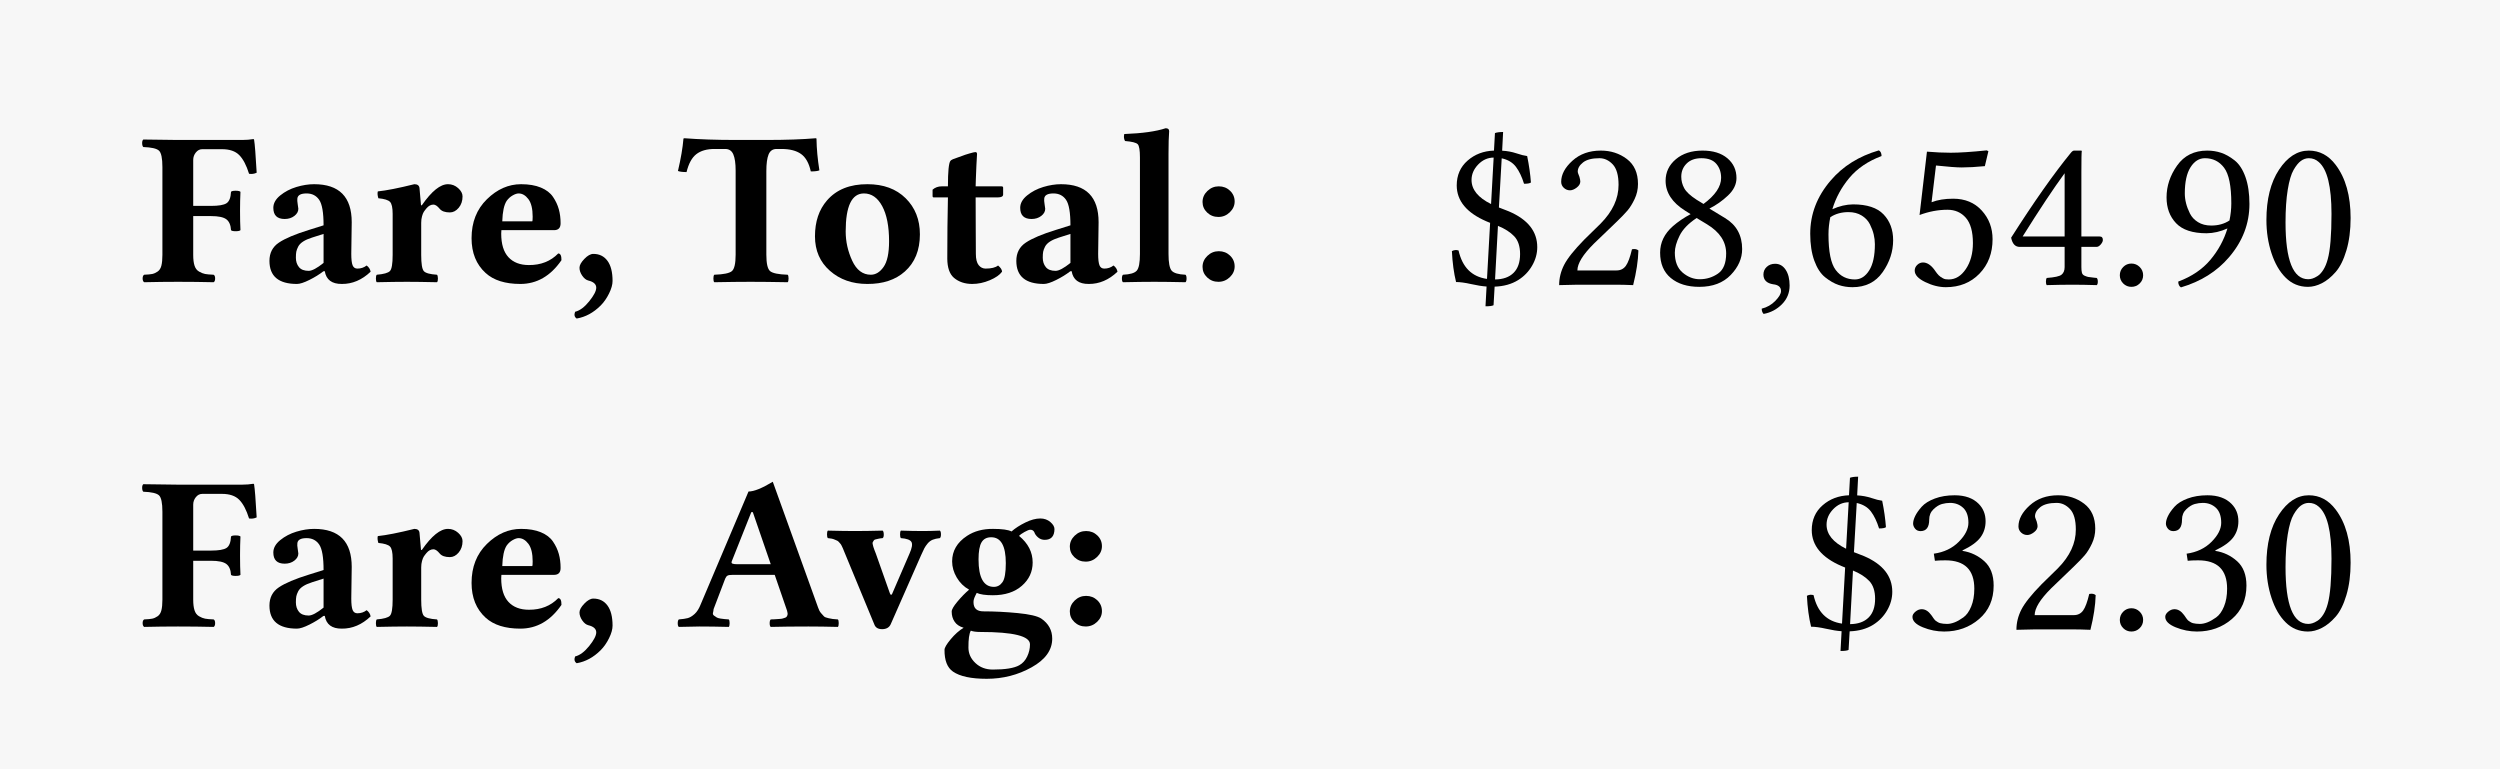
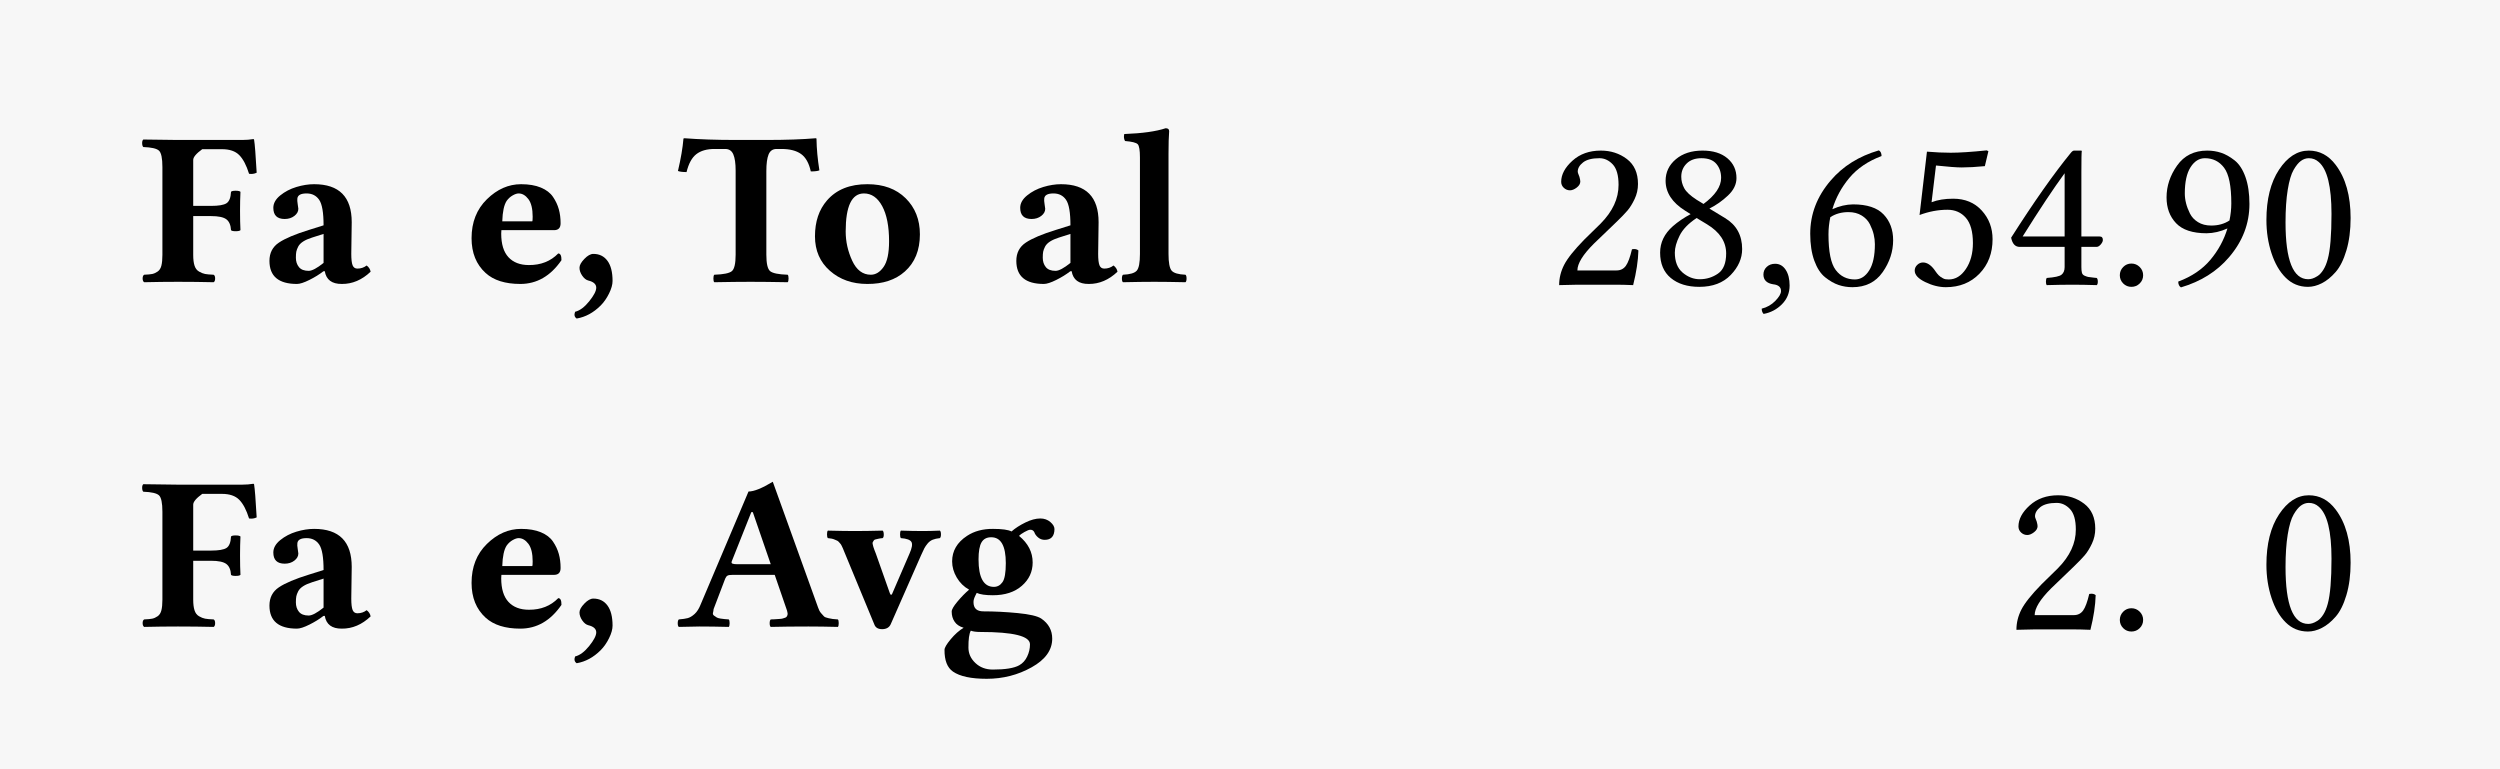
<svg xmlns="http://www.w3.org/2000/svg" xmlns:xlink="http://www.w3.org/1999/xlink" class="typst-doc" viewBox="0 0 125.041 38.48" width="125.041" height="38.48">
  <g>
    <g transform="translate(0 0)">
      <g class="typst-group">
        <g>
          <g transform="translate(-0 -0)">
            <path class="typst-shape" fill="#f7f7f7" d="M 0 0 L 0 38.48 L 125.041 38.48 L 125.041 0 Z " />
          </g>
        </g>
      </g>
    </g>
    <g transform="translate(7 14.095)">
      <g class="typst-text" transform="scale(1, -1)">
        <use xlink:href="#g158BB1141004E4ED35232F844B62D220" x="0" fill="#000000" />
        <use xlink:href="#gF5AB680108067ED33794C86A895FD950" x="5.994" fill="#000000" />
        <use xlink:href="#g12C0874C1810ADCA0D2630D4243841B8" x="11.559" fill="#000000" />
        <use xlink:href="#gAB350068094F908EA18166D127435C6C" x="16.178" fill="#000000" />
        <use xlink:href="#g4618FF2B519AFBF50FB695AFBCD55F31" x="21.447" fill="#000000" />
        <use xlink:href="#gF5F6981ABC70F5AD578E44FE22CEE426" x="26.877" fill="#000000" />
        <use xlink:href="#g97BEFE16284CAFDA4EEB23FF7AB0EE5A" x="33.354" fill="#000000" />
        <use xlink:href="#g5D2EAA428751BBFBBF8EE444DCF39A2E" x="39.413" fill="#000000" />
        <use xlink:href="#gF5AB680108067ED33794C86A895FD950" x="43.35" fill="#000000" />
        <use xlink:href="#gCB6B070A8D57C6AF7ED4D10485B2A69C" x="48.915" fill="#000000" />
        <use xlink:href="#gBD45E45786934AD47D848A56065EE88B" x="52.486" fill="#000000" />
      </g>
    </g>
    <g transform="translate(72.301 14.24)">
      <g class="typst-text" transform="scale(1, -1)">
        <use xlink:href="#g395E6CB58CCEC44C1111CBD582B8FC73" x="0" fill="#000000" />
        <use xlink:href="#g8D2A64980A85AD071579E6B21C62B551" x="5.113" fill="#000000" />
        <use xlink:href="#gF2CF2E39E0A5A99863E5707B7FC2AD48" x="10.227" fill="#000000" />
        <use xlink:href="#g3EFD3998A39210A3710BD71C0452F672" x="15.34" fill="#000000" />
        <use xlink:href="#g5A31630C120590F435E1E0E9F8C54875" x="17.757" fill="#000000" />
        <use xlink:href="#g8F24592FF0E4C2B70DB8B760DBA854FF" x="22.87" fill="#000000" />
        <use xlink:href="#g3BE6FA55AAB03C886C9FA2B0E39F3D95" x="27.983" fill="#000000" />
        <use xlink:href="#gFCF900B24B57D7BCA5F7DC82FD61CEC8" x="33.097" fill="#000000" />
        <use xlink:href="#g69077F5AAD24416101E8B4262B25E7C9" x="35.514" fill="#000000" />
        <use xlink:href="#gA37D4F6C27725F39502CEBB9CBD64EF3" x="40.627" fill="#000000" />
      </g>
    </g>
    <g transform="translate(7 31.335)">
      <g class="typst-text" transform="scale(1, -1)">
        <use xlink:href="#g158BB1141004E4ED35232F844B62D220" x="0" fill="#000000" />
        <use xlink:href="#gF5AB680108067ED33794C86A895FD950" x="5.994" fill="#000000" />
        <use xlink:href="#g12C0874C1810ADCA0D2630D4243841B8" x="11.559" fill="#000000" />
        <use xlink:href="#gAB350068094F908EA18166D127435C6C" x="16.178" fill="#000000" />
        <use xlink:href="#g4618FF2B519AFBF50FB695AFBCD55F31" x="21.447" fill="#000000" />
        <use xlink:href="#gD629B237AAADD7D47DDD048BC2FA19F6" x="26.877" fill="#000000" />
        <use xlink:href="#gCB4A97C684E1978138B0A484FB046D9A" x="34.3" fill="#000000" />
        <use xlink:href="#gB259F6242353EC2FCADBC19DBE71D93F" x="40.117" fill="#000000" />
        <use xlink:href="#gBD45E45786934AD47D848A56065EE88B" x="45.848" fill="#000000" />
      </g>
    </g>
    <g transform="translate(90.058 31.48)">
      <g class="typst-text" transform="scale(1, -1)">
        <use xlink:href="#g395E6CB58CCEC44C1111CBD582B8FC73" x="0" fill="#000000" />
        <use xlink:href="#gBF1DD0C1DF367704159B5310015DBBFE" x="5.113" fill="#000000" />
        <use xlink:href="#g8D2A64980A85AD071579E6B21C62B551" x="10.227" fill="#000000" />
        <use xlink:href="#gFCF900B24B57D7BCA5F7DC82FD61CEC8" x="15.34" fill="#000000" />
        <use xlink:href="#gBF1DD0C1DF367704159B5310015DBBFE" x="17.757" fill="#000000" />
        <use xlink:href="#gA37D4F6C27725F39502CEBB9CBD64EF3" x="22.87" fill="#000000" />
      </g>
    </g>
  </g>
  <defs id="glyph">
    <symbol id="g158BB1141004E4ED35232F844B62D220" overflow="visible">
-       <path d="M 2.664 1.343 Q 2.664 1.015 2.729 0.811 Q 2.793 0.607 2.954 0.513 Q 3.115 0.419 3.258 0.392 Q 3.4 0.365 3.685 0.354 Q 3.76 0.312 3.76 0.167 Q 3.76 0.021 3.685 -0.021 Q 2.804 0 1.901 0 Q 1.085 0 0.209 -0.021 Q 0.134 0.032 0.134 0.169 Q 0.134 0.306 0.209 0.354 Q 0.483 0.365 0.615 0.392 Q 0.747 0.419 0.884 0.513 Q 1.021 0.607 1.072 0.808 Q 1.123 1.01 1.123 1.343 L 1.123 5.742 Q 1.123 6.402 0.951 6.561 Q 0.779 6.719 0.167 6.741 Q 0.113 6.794 0.11 6.929 Q 0.107 7.063 0.167 7.117 L 1.858 7.095 L 5.124 7.095 Q 5.409 7.095 5.667 7.138 Q 5.709 7.138 5.709 7.106 Q 5.763 6.789 5.838 5.457 Q 5.661 5.371 5.457 5.403 Q 5.258 6.042 4.966 6.338 Q 4.673 6.633 4.104 6.633 L 3.115 6.633 Q 2.927 6.633 2.796 6.469 Q 2.664 6.306 2.664 6.096 L 2.664 3.797 L 3.556 3.797 Q 4.125 3.797 4.329 3.929 Q 4.533 4.061 4.555 4.501 Q 4.598 4.555 4.786 4.555 Q 4.974 4.555 5.027 4.501 Q 5.006 4.071 5.006 3.556 Q 5.006 2.97 5.027 2.583 Q 4.974 2.53 4.786 2.53 Q 4.598 2.53 4.555 2.583 Q 4.533 2.97 4.318 3.129 Q 4.104 3.287 3.556 3.287 L 2.664 3.287 L 2.664 1.343 Z " />
+       <path d="M 2.664 1.343 Q 2.664 1.015 2.729 0.811 Q 2.793 0.607 2.954 0.513 Q 3.115 0.419 3.258 0.392 Q 3.4 0.365 3.685 0.354 Q 3.76 0.312 3.76 0.167 Q 3.76 0.021 3.685 -0.021 Q 2.804 0 1.901 0 Q 1.085 0 0.209 -0.021 Q 0.134 0.032 0.134 0.169 Q 0.134 0.306 0.209 0.354 Q 0.483 0.365 0.615 0.392 Q 0.747 0.419 0.884 0.513 Q 1.021 0.607 1.072 0.808 Q 1.123 1.01 1.123 1.343 L 1.123 5.742 Q 1.123 6.402 0.951 6.561 Q 0.779 6.719 0.167 6.741 Q 0.113 6.794 0.11 6.929 Q 0.107 7.063 0.167 7.117 L 1.858 7.095 L 5.124 7.095 Q 5.409 7.095 5.667 7.138 Q 5.709 7.138 5.709 7.106 Q 5.763 6.789 5.838 5.457 Q 5.661 5.371 5.457 5.403 Q 5.258 6.042 4.966 6.338 Q 4.673 6.633 4.104 6.633 L 3.115 6.633 Q 2.664 6.306 2.664 6.096 L 2.664 3.797 L 3.556 3.797 Q 4.125 3.797 4.329 3.929 Q 4.533 4.061 4.555 4.501 Q 4.598 4.555 4.786 4.555 Q 4.974 4.555 5.027 4.501 Q 5.006 4.071 5.006 3.556 Q 5.006 2.97 5.027 2.583 Q 4.974 2.53 4.786 2.53 Q 4.598 2.53 4.555 2.583 Q 4.533 2.97 4.318 3.129 Q 4.104 3.287 3.556 3.287 L 2.664 3.287 L 2.664 1.343 Z " />
    </symbol>
    <symbol id="gF5AB680108067ED33794C86A895FD950" overflow="visible">
      <path d="M 3.25 0.532 L 3.18 0.526 Q 2.884 0.295 2.481 0.094 Q 2.079 -0.107 1.858 -0.107 Q 0.483 -0.107 0.483 1.047 Q 0.483 1.644 0.956 1.96 Q 1.429 2.277 2.455 2.594 L 3.19 2.825 Q 3.19 3.781 2.97 4.101 Q 2.75 4.42 2.342 4.42 Q 1.912 4.42 1.88 4.173 Q 1.864 4.066 1.896 3.883 Q 1.928 3.701 1.928 3.652 Q 1.928 3.448 1.729 3.295 Q 1.531 3.142 1.246 3.142 Q 0.677 3.142 0.677 3.701 Q 0.677 4.039 1.023 4.321 Q 1.37 4.603 1.832 4.743 Q 2.293 4.882 2.718 4.882 Q 4.598 4.882 4.598 2.981 L 4.576 1.396 Q 4.576 0.988 4.643 0.824 Q 4.71 0.661 4.882 0.661 Q 5.146 0.661 5.344 0.816 Q 5.511 0.693 5.543 0.505 Q 4.893 -0.113 4.104 -0.107 Q 3.357 -0.113 3.25 0.532 Z M 3.19 2.396 L 2.616 2.213 Q 2.342 2.127 2.167 2.014 Q 1.993 1.901 1.92 1.759 Q 1.848 1.617 1.826 1.507 Q 1.805 1.396 1.805 1.208 Q 1.805 0.924 1.958 0.736 Q 2.111 0.548 2.444 0.548 Q 2.696 0.548 3.19 0.945 L 3.19 2.396 Z " />
    </symbol>
    <symbol id="g12C0874C1810ADCA0D2630D4243841B8" overflow="visible">
-       <path d="M 2.508 2.949 L 2.508 1.343 Q 2.508 0.682 2.64 0.534 Q 2.771 0.387 3.298 0.354 Q 3.341 0.312 3.344 0.167 Q 3.346 0.021 3.298 -0.021 Q 2.353 0 1.794 0 Q 1.208 0 0.285 -0.021 Q 0.242 0.021 0.242 0.164 Q 0.242 0.306 0.285 0.354 Q 0.811 0.397 0.945 0.54 Q 1.08 0.682 1.08 1.343 L 1.08 3.4 Q 1.08 3.862 0.948 3.999 Q 0.816 4.136 0.365 4.179 Q 0.301 4.388 0.338 4.522 Q 0.978 4.587 2.165 4.882 Q 2.396 4.882 2.422 4.694 Q 2.476 4.157 2.498 3.83 L 2.541 3.83 Q 3.276 4.888 3.851 4.882 Q 4.136 4.882 4.356 4.686 Q 4.576 4.49 4.576 4.27 Q 4.576 3.932 4.383 3.701 Q 4.189 3.47 3.942 3.47 Q 3.583 3.47 3.432 3.652 Q 3.26 3.862 3.121 3.862 Q 2.927 3.862 2.771 3.674 Q 2.68 3.566 2.635 3.494 Q 2.589 3.421 2.549 3.276 Q 2.508 3.131 2.508 2.949 Z " />
-     </symbol>
+       </symbol>
    <symbol id="gAB350068094F908EA18166D127435C6C" overflow="visible">
      <path d="M 1.944 3.024 L 3.443 3.024 Q 3.464 3.045 3.464 3.255 Q 3.464 3.851 3.25 4.136 Q 3.035 4.42 2.761 4.42 Q 2.637 4.42 2.463 4.321 Q 2.288 4.222 2.165 4.05 Q 1.966 3.749 1.944 3.024 Z M 4.743 1.418 Q 4.909 1.418 4.904 1.08 Q 4.087 -0.107 2.847 -0.107 Q 1.713 -0.107 1.112 0.44 Q 0.408 1.08 0.408 2.181 Q 0.408 3.378 1.176 4.13 Q 1.944 4.882 2.884 4.882 Q 3.47 4.882 3.875 4.713 Q 4.281 4.544 4.482 4.246 Q 4.684 3.948 4.772 3.628 Q 4.861 3.309 4.861 2.927 Q 4.861 2.589 4.544 2.583 L 1.901 2.583 Q 1.901 2.562 1.896 2.508 Q 1.891 2.455 1.891 2.412 Q 1.891 1.622 2.253 1.23 Q 2.616 0.838 3.276 0.838 Q 4.173 0.833 4.743 1.418 Z " />
    </symbol>
    <symbol id="g4618FF2B519AFBF50FB695AFBCD55F31" overflow="visible">
      <path d="M 1.23 1.396 Q 1.681 1.396 1.936 1.05 Q 2.191 0.704 2.191 0.043 Q 2.191 -0.231 2.014 -0.588 Q 1.837 -0.945 1.595 -1.187 Q 1.058 -1.724 0.397 -1.837 Q 0.231 -1.729 0.317 -1.499 Q 0.671 -1.413 1.023 -0.975 Q 1.375 -0.537 1.375 -0.295 Q 1.375 -0.032 0.978 0.064 Q 0.811 0.107 0.674 0.306 Q 0.537 0.505 0.537 0.704 Q 0.537 0.892 0.779 1.144 Q 1.021 1.396 1.23 1.396 Z " />
    </symbol>
    <symbol id="gF5F6981ABC70F5AD578E44FE22CEE426" overflow="visible">
      <path d="M 4.453 1.354 Q 4.453 0.693 4.641 0.534 Q 4.829 0.376 5.521 0.354 Q 5.564 0.312 5.564 0.167 Q 5.564 0.021 5.521 -0.021 Q 4.42 0 3.663 0 Q 2.927 0 1.848 -0.021 Q 1.805 0.021 1.805 0.164 Q 1.805 0.306 1.848 0.354 Q 2.541 0.376 2.729 0.534 Q 2.917 0.693 2.917 1.354 L 2.917 5.564 Q 2.917 6.102 2.801 6.373 Q 2.686 6.644 2.396 6.644 L 1.858 6.644 Q 1.289 6.644 0.953 6.386 Q 0.618 6.128 0.462 5.489 Q 0.167 5.489 0.032 5.543 Q 0.252 6.488 0.306 7.149 Q 0.306 7.181 0.354 7.181 Q 1.466 7.095 2.917 7.095 L 4.463 7.095 Q 5.924 7.095 6.929 7.181 Q 6.961 7.181 6.961 7.149 Q 6.972 6.413 7.106 5.575 Q 6.982 5.521 6.676 5.521 Q 6.542 6.139 6.19 6.392 Q 5.838 6.644 5.205 6.644 L 4.963 6.644 Q 4.678 6.644 4.565 6.37 Q 4.453 6.096 4.453 5.532 L 4.453 1.354 Z " />
    </symbol>
    <symbol id="g97BEFE16284CAFDA4EEB23FF7AB0EE5A" overflow="visible">
      <path d="M 2.857 4.42 Q 1.944 4.42 1.944 2.519 Q 1.944 1.762 2.269 1.058 Q 2.594 0.354 3.201 0.354 Q 3.566 0.354 3.84 0.744 Q 4.114 1.133 4.114 2.025 Q 4.114 3.147 3.771 3.784 Q 3.427 4.42 2.857 4.42 Z M 0.408 2.277 Q 0.408 3.378 1.01 4.071 Q 1.719 4.888 3.035 4.882 Q 4.232 4.882 4.944 4.179 Q 5.656 3.475 5.656 2.374 Q 5.656 1.187 4.904 0.516 Q 4.2 -0.113 3.024 -0.107 Q 1.901 -0.107 1.155 0.551 Q 0.408 1.208 0.408 2.277 Z " />
    </symbol>
    <symbol id="g5D2EAA428751BBFBBF8EE444DCF39A2E" overflow="visible">
-       <path d="M 0.693 4.775 L 0.999 4.775 Q 0.999 5.887 1.123 6.048 Q 1.155 6.091 1.254 6.134 Q 1.354 6.177 1.499 6.222 Q 1.644 6.268 1.703 6.295 Q 1.832 6.349 2.071 6.418 Q 2.31 6.488 2.369 6.488 Q 2.455 6.488 2.455 6.392 Q 2.422 5.876 2.396 5.146 L 2.385 4.775 L 3.674 4.775 Q 3.76 4.775 3.76 4.71 L 3.76 4.367 Q 3.76 4.222 3.497 4.222 L 2.385 4.222 Q 2.385 3.604 2.39 2.605 Q 2.396 1.606 2.396 1.396 Q 2.396 1.01 2.535 0.835 Q 2.675 0.661 2.884 0.661 Q 3.314 0.661 3.507 0.816 Q 3.706 0.65 3.706 0.505 Q 3.529 0.263 3.091 0.078 Q 2.653 -0.107 2.213 -0.107 Q 1.665 -0.107 1.3 0.199 Q 0.972 0.483 0.967 1.155 Q 0.967 2.782 0.999 4.222 L 0.285 4.222 Q 0.231 4.222 0.231 4.292 L 0.231 4.608 Q 0.419 4.775 0.693 4.775 Z " />
-     </symbol>
+       </symbol>
    <symbol id="gCB6B070A8D57C6AF7ED4D10485B2A69C" overflow="visible">
      <path d="M 1.101 1.396 L 1.101 6.214 Q 1.101 6.762 0.991 6.88 Q 0.881 6.999 0.354 7.042 Q 0.269 7.197 0.317 7.391 Q 1.681 7.444 2.385 7.681 Q 2.562 7.681 2.562 7.536 Q 2.53 7.127 2.53 6.413 L 2.53 1.396 Q 2.53 0.736 2.688 0.556 Q 2.847 0.376 3.378 0.354 Q 3.432 0.312 3.432 0.167 Q 3.432 0.021 3.378 -0.021 Q 2.433 0 1.815 0 Q 1.176 0 0.252 -0.021 Q 0.199 0.021 0.199 0.164 Q 0.199 0.306 0.252 0.354 Q 0.779 0.376 0.94 0.556 Q 1.101 0.736 1.101 1.396 Z " />
    </symbol>
    <symbol id="gBD45E45786934AD47D848A56065EE88B" overflow="visible">
-       <path d="M 0.661 3.991 Q 0.661 4.308 0.902 4.541 Q 1.144 4.775 1.474 4.775 Q 1.805 4.775 2.036 4.555 Q 2.267 4.334 2.267 4.018 Q 2.267 3.711 2.025 3.478 Q 1.783 3.244 1.453 3.244 Q 1.123 3.244 0.892 3.464 Q 0.661 3.685 0.661 3.991 Z M 0.661 0.747 Q 0.661 1.063 0.902 1.297 Q 1.144 1.531 1.474 1.531 Q 1.805 1.531 2.036 1.311 Q 2.267 1.09 2.267 0.768 Q 2.267 0.462 2.025 0.231 Q 1.783 0 1.453 0 Q 1.123 0 0.892 0.22 Q 0.661 0.44 0.661 0.747 Z " />
-     </symbol>
+       </symbol>
    <symbol id="g395E6CB58CCEC44C1111CBD582B8FC73" overflow="visible">
-       <path d="M 2.277 4.034 L 2.406 6.359 Q 1.96 6.354 1.63 6.01 Q 1.3 5.667 1.3 5.237 Q 1.3 4.517 2.277 4.034 Z M 2.621 2.943 L 2.476 0.263 Q 3.078 0.269 3.403 0.594 Q 3.728 0.918 3.728 1.531 Q 3.728 2.116 3.432 2.425 Q 3.137 2.734 2.621 2.943 Z M 4.082 6.435 Q 4.227 5.72 4.27 5.113 Q 4.195 5.049 3.926 5.049 Q 3.765 5.57 3.521 5.895 Q 3.276 6.22 2.809 6.322 L 2.669 3.862 Q 2.755 3.83 2.933 3.76 Q 3.11 3.69 3.18 3.663 Q 4.587 3.056 4.587 1.88 Q 4.587 1.396 4.329 0.951 Q 4.071 0.505 3.631 0.231 Q 3.137 -0.075 2.455 -0.097 L 2.401 -1.026 Q 2.304 -1.08 1.998 -1.08 L 2.052 -0.091 Q 1.729 -0.07 1.276 0.032 Q 0.822 0.134 0.526 0.134 Q 0.36 0.806 0.317 1.681 Q 0.483 1.767 0.65 1.713 Q 0.935 0.451 2.073 0.29 L 2.229 3.094 Q 2.127 3.131 2.046 3.169 Q 0.564 3.808 0.559 4.963 Q 0.559 5.731 1.101 6.206 Q 1.644 6.682 2.422 6.708 L 2.471 7.584 Q 2.616 7.638 2.879 7.638 L 2.831 6.703 Q 3.212 6.682 3.542 6.572 Q 3.873 6.461 4.082 6.435 Z " />
-     </symbol>
+       </symbol>
    <symbol id="g8D2A64980A85AD071579E6B21C62B551" overflow="visible">
      <path d="M 0.671 5.146 Q 0.671 5.693 1.233 6.201 Q 1.794 6.708 2.653 6.708 Q 3.4 6.708 3.956 6.287 Q 4.512 5.865 4.512 5.038 Q 4.512 4.641 4.345 4.289 Q 4.179 3.937 3.988 3.711 Q 3.797 3.486 3.411 3.115 L 2.299 2.046 Q 1.482 1.23 1.482 0.714 L 3.443 0.714 Q 3.738 0.714 3.905 0.945 Q 4.071 1.176 4.211 1.772 Q 4.42 1.815 4.533 1.713 Q 4.512 0.945 4.27 -0.021 Q 3.765 0 3.411 0 L 1.482 0 L 0.569 -0.021 Q 0.569 0.505 0.819 0.994 Q 1.069 1.482 1.826 2.256 L 2.643 3.056 Q 3.545 3.969 3.54 4.995 Q 3.54 5.709 3.25 6.018 Q 2.959 6.327 2.583 6.327 Q 2.036 6.327 1.767 6.118 Q 1.499 5.908 1.499 5.656 Q 1.499 5.602 1.542 5.503 Q 1.584 5.403 1.584 5.393 Q 1.627 5.237 1.627 5.162 Q 1.627 4.995 1.448 4.858 Q 1.268 4.721 1.112 4.721 Q 0.935 4.721 0.803 4.845 Q 0.671 4.968 0.671 5.146 Z " />
    </symbol>
    <symbol id="gF2CF2E39E0A5A99863E5707B7FC2AD48" overflow="visible">
      <path d="M 2.573 6.327 Q 2.1 6.327 1.832 6.061 Q 1.563 5.795 1.563 5.403 Q 1.563 5.097 1.711 4.826 Q 1.858 4.555 2.331 4.249 L 2.675 4.039 Q 3.556 4.689 3.556 5.344 Q 3.556 5.763 3.317 6.045 Q 3.078 6.327 2.573 6.327 Z M 4.324 5.333 Q 4.324 4.861 3.899 4.461 Q 3.475 4.061 2.97 3.808 L 3.749 3.335 Q 4.608 2.82 4.608 1.783 Q 4.608 1.08 4.036 0.486 Q 3.464 -0.107 2.465 -0.107 Q 1.574 -0.107 1.039 0.336 Q 0.505 0.779 0.505 1.606 Q 0.505 2.363 1.144 2.927 Q 1.525 3.26 2.03 3.529 L 1.751 3.706 Q 0.784 4.313 0.779 5.194 Q 0.779 5.844 1.292 6.276 Q 1.805 6.708 2.626 6.708 Q 3.416 6.708 3.87 6.324 Q 4.324 5.94 4.324 5.333 Z M 2.487 0.274 Q 2.992 0.274 3.4 0.556 Q 3.808 0.838 3.808 1.563 Q 3.808 2.444 2.847 3.024 L 2.331 3.335 Q 1.713 2.927 1.477 2.449 Q 1.241 1.971 1.241 1.606 Q 1.241 0.935 1.633 0.604 Q 2.025 0.274 2.487 0.274 Z " />
    </symbol>
    <symbol id="g3EFD3998A39210A3710BD71C0452F672" overflow="visible">
      <path d="M 1.144 1.047 Q 1.472 1.047 1.67 0.749 Q 1.869 0.451 1.869 -0.043 Q 1.869 -0.591 1.485 -0.978 Q 1.101 -1.364 0.569 -1.461 Q 0.473 -1.364 0.473 -1.198 Q 0.87 -1.101 1.155 -0.808 Q 1.439 -0.516 1.439 -0.317 Q 1.439 -0.021 1.047 0.021 Q 0.564 0.097 0.559 0.505 Q 0.559 0.736 0.725 0.892 Q 0.892 1.047 1.144 1.047 Z " />
    </symbol>
    <symbol id="g5A31630C120590F435E1E0E9F8C54875" overflow="visible">
      <path d="M 1.488 3.378 Q 1.396 2.938 1.396 2.519 Q 1.396 1.219 1.754 0.741 Q 2.111 0.263 2.718 0.263 Q 3.147 0.263 3.432 0.714 Q 3.717 1.166 3.717 2.025 Q 3.717 2.267 3.658 2.514 Q 3.599 2.761 3.467 3.024 Q 3.335 3.287 3.059 3.459 Q 2.782 3.631 2.396 3.631 Q 1.875 3.631 1.488 3.378 Z M 1.59 3.776 Q 2.111 4.012 2.626 4.018 Q 3.674 4.018 4.152 3.515 Q 4.63 3.013 4.63 2.224 Q 4.63 1.375 4.104 0.626 Q 3.577 -0.124 2.594 -0.124 Q 2.229 -0.124 1.901 -0.013 Q 1.574 0.097 1.233 0.368 Q 0.892 0.639 0.688 1.2 Q 0.483 1.762 0.483 2.551 Q 0.483 4.023 1.509 5.215 Q 2.422 6.284 3.916 6.719 Q 4.05 6.644 4.05 6.435 Q 3.035 6.053 2.441 5.344 Q 1.848 4.635 1.59 3.776 Z " />
    </symbol>
    <symbol id="g8F24592FF0E4C2B70DB8B760DBA854FF" overflow="visible">
      <path d="M 3.507 2.079 Q 3.507 2.938 3.156 3.344 Q 2.804 3.749 2.234 3.749 Q 1.542 3.749 0.838 3.486 L 1.208 6.655 Q 1.848 6.601 2.396 6.601 Q 3.056 6.601 4.2 6.719 L 4.281 6.676 L 4.104 5.93 Q 3.432 5.865 2.949 5.865 Q 2.573 5.865 1.66 5.962 L 1.439 4.125 Q 1.891 4.302 2.519 4.302 Q 3.411 4.302 3.95 3.709 Q 4.49 3.115 4.49 2.277 Q 4.49 1.23 3.835 0.553 Q 3.18 -0.124 2.154 -0.124 Q 1.649 -0.124 1.123 0.132 Q 0.596 0.387 0.596 0.704 Q 0.596 0.87 0.722 0.991 Q 0.849 1.112 1.01 1.112 Q 1.305 1.112 1.574 0.757 Q 1.584 0.736 1.638 0.666 Q 1.692 0.596 1.716 0.561 Q 1.74 0.526 1.794 0.473 Q 1.848 0.419 1.891 0.392 Q 1.934 0.365 2.001 0.325 Q 2.068 0.285 2.14 0.274 Q 2.213 0.263 2.299 0.263 Q 2.804 0.263 3.156 0.787 Q 3.507 1.311 3.507 2.079 Z " />
    </symbol>
    <symbol id="g3BE6FA55AAB03C886C9FA2B0E39F3D95" overflow="visible">
      <path d="M 2.981 5.575 Q 2.143 4.431 0.881 2.412 L 2.981 2.412 L 2.981 5.575 Z M 4.732 2.412 Q 4.898 2.412 4.893 2.234 Q 4.893 2.138 4.788 2.014 Q 4.684 1.891 4.576 1.891 L 3.819 1.891 L 3.819 0.881 Q 3.819 0.704 3.846 0.599 Q 3.873 0.494 3.988 0.446 Q 4.104 0.397 4.168 0.387 Q 4.232 0.376 4.474 0.349 Q 4.549 0.338 4.587 0.338 Q 4.641 0.285 4.641 0.153 Q 4.641 0.021 4.587 -0.021 Q 3.883 0 3.389 0 Q 2.793 0 2.089 -0.021 Q 2.046 0.021 2.046 0.153 Q 2.046 0.285 2.089 0.338 Q 2.68 0.381 2.825 0.5 Q 2.981 0.623 2.981 0.881 L 2.981 1.891 L 0.736 1.891 Q 0.397 1.891 0.306 2.353 Q 2.009 5.027 3.287 6.59 Q 3.384 6.714 3.464 6.708 L 3.819 6.708 L 3.84 6.687 Q 3.819 6.59 3.819 5.624 L 3.819 2.412 L 4.732 2.412 Z " />
    </symbol>
    <symbol id="gFCF900B24B57D7BCA5F7DC82FD61CEC8" overflow="visible">
      <path d="M 0.628 0.473 Q 0.628 0.714 0.798 0.886 Q 0.967 1.058 1.208 1.058 Q 1.45 1.058 1.622 0.886 Q 1.794 0.714 1.794 0.473 Q 1.794 0.231 1.622 0.062 Q 1.45 -0.107 1.208 -0.107 Q 0.967 -0.107 0.798 0.062 Q 0.628 0.231 0.628 0.473 Z " />
    </symbol>
    <symbol id="g69077F5AAD24416101E8B4262B25E7C9" overflow="visible">
      <path d="M 3.695 3.212 Q 3.787 3.652 3.787 4.071 Q 3.787 5.371 3.427 5.849 Q 3.067 6.327 2.465 6.327 Q 2.036 6.327 1.748 5.876 Q 1.461 5.425 1.461 4.565 Q 1.461 4.324 1.523 4.077 Q 1.584 3.83 1.716 3.564 Q 1.848 3.298 2.122 3.129 Q 2.396 2.959 2.782 2.959 Q 3.309 2.959 3.695 3.212 Z M 3.593 2.814 Q 3.072 2.578 2.551 2.573 Q 1.504 2.573 1.026 3.075 Q 0.548 3.577 0.548 4.367 Q 0.548 5.215 1.077 5.962 Q 1.606 6.708 2.583 6.708 Q 2.949 6.708 3.279 6.598 Q 3.609 6.488 3.95 6.22 Q 4.292 5.951 4.493 5.39 Q 4.694 4.829 4.694 4.039 Q 4.694 2.567 3.674 1.375 Q 2.761 0.306 1.268 -0.134 Q 1.133 -0.048 1.133 0.156 Q 2.148 0.537 2.742 1.246 Q 3.335 1.955 3.593 2.814 Z " />
    </symbol>
    <symbol id="gA37D4F6C27725F39502CEBB9CBD64EF3" overflow="visible">
      <path d="M 2.551 6.327 Q 2.342 6.327 2.156 6.193 Q 1.971 6.059 1.789 5.742 Q 1.606 5.425 1.496 4.748 Q 1.386 4.071 1.386 3.115 Q 1.386 0.279 2.519 0.274 Q 2.616 0.274 2.726 0.306 Q 2.836 0.338 2.986 0.432 Q 3.137 0.526 3.274 0.741 Q 3.411 0.956 3.497 1.278 Q 3.685 1.96 3.685 3.54 Q 3.685 5.597 3.045 6.139 Q 2.836 6.327 2.551 6.327 Z M 2.508 -0.107 Q 1.853 -0.107 1.391 0.354 Q 0.94 0.8 0.685 1.574 Q 0.43 2.347 0.43 3.233 Q 0.43 4.796 1.061 5.752 Q 1.692 6.708 2.551 6.708 Q 3.357 6.708 3.894 5.994 Q 4.641 5.006 4.641 3.335 Q 4.641 2.422 4.431 1.716 Q 4.222 1.01 3.889 0.631 Q 3.556 0.252 3.201 0.073 Q 2.847 -0.107 2.508 -0.107 Z " />
    </symbol>
    <symbol id="gD629B237AAADD7D47DDD048BC2FA19F6" overflow="visible">
      <path d="M 3.002 3.115 L 4.673 3.115 L 3.776 5.72 L 3.701 5.72 L 2.723 3.26 Q 2.691 3.174 2.755 3.145 Q 2.82 3.115 3.002 3.115 Z M 1.815 0.87 Q 1.805 0.763 1.783 0.679 Q 1.762 0.596 1.842 0.54 Q 1.923 0.483 1.974 0.451 Q 2.025 0.419 2.156 0.397 Q 2.288 0.376 2.361 0.371 Q 2.433 0.365 2.573 0.354 Q 2.616 0.312 2.616 0.167 Q 2.616 0.021 2.573 -0.021 Q 1.756 0 1.112 0 Q 0.892 0 0.075 -0.021 Q 0.021 0.021 0.021 0.164 Q 0.021 0.306 0.075 0.354 Q 0.36 0.376 0.521 0.419 Q 0.682 0.462 0.865 0.626 Q 1.047 0.79 1.176 1.123 L 3.561 6.751 Q 3.969 6.751 4.775 7.24 L 7.042 0.945 Q 7.095 0.779 7.189 0.669 Q 7.283 0.559 7.337 0.505 Q 7.391 0.451 7.568 0.414 Q 7.745 0.376 7.772 0.376 Q 7.799 0.376 8.03 0.354 Q 8.073 0.312 8.073 0.167 Q 8.073 0.021 8.03 -0.021 Q 7.213 0 6.558 0 Q 5.489 0 4.673 -0.021 Q 4.619 0.021 4.619 0.164 Q 4.619 0.306 4.673 0.354 Q 4.737 0.354 4.845 0.36 Q 4.952 0.365 5.011 0.371 Q 5.07 0.376 5.154 0.381 Q 5.237 0.387 5.28 0.403 Q 5.323 0.419 5.379 0.435 Q 5.436 0.451 5.462 0.483 Q 5.489 0.516 5.505 0.561 Q 5.521 0.607 5.516 0.661 Q 5.511 0.714 5.489 0.79 L 4.872 2.583 L 2.782 2.583 Q 2.583 2.583 2.514 2.546 Q 2.444 2.508 2.396 2.396 L 1.815 0.87 Z " />
    </symbol>
    <symbol id="gCB4A97C684E1978138B0A484FB046D9A" overflow="visible">
      <path d="M 3.76 4.42 Q 3.717 4.463 3.717 4.608 Q 3.717 4.753 3.76 4.796 Q 4.356 4.775 4.872 4.775 Q 5.226 4.775 5.709 4.796 Q 5.763 4.753 5.763 4.608 Q 5.763 4.463 5.709 4.42 Q 5.495 4.399 5.35 4.34 Q 5.205 4.281 5.097 4.152 Q 4.99 4.023 4.931 3.91 Q 4.872 3.797 4.77 3.566 L 3.255 0.124 Q 3.147 -0.129 2.825 -0.134 Q 2.519 -0.134 2.433 0.097 L 0.994 3.577 Q 0.972 3.625 0.924 3.746 Q 0.875 3.867 0.862 3.899 Q 0.849 3.932 0.806 4.02 Q 0.763 4.109 0.739 4.133 Q 0.714 4.157 0.666 4.216 Q 0.618 4.275 0.569 4.294 Q 0.521 4.313 0.451 4.345 Q 0.381 4.377 0.298 4.394 Q 0.215 4.41 0.107 4.42 Q 0.064 4.463 0.064 4.608 Q 0.064 4.753 0.107 4.796 Q 0.924 4.775 1.461 4.775 Q 2.03 4.775 2.847 4.796 Q 2.9 4.753 2.903 4.608 Q 2.906 4.463 2.847 4.42 Q 2.718 4.41 2.629 4.388 Q 2.541 4.367 2.479 4.353 Q 2.417 4.34 2.393 4.286 Q 2.369 4.232 2.35 4.211 Q 2.331 4.189 2.353 4.101 Q 2.374 4.012 2.382 3.983 Q 2.39 3.953 2.438 3.822 Q 2.487 3.69 2.508 3.642 L 3.201 1.681 Q 3.228 1.606 3.255 1.587 Q 3.282 1.568 3.319 1.627 L 4.189 3.642 Q 4.377 4.061 4.289 4.224 Q 4.2 4.388 3.76 4.42 Z " />
    </symbol>
    <symbol id="gB259F6242353EC2FCADBC19DBE71D93F" overflow="visible">
      <path d="M 3.19 3.169 Q 3.19 4.469 2.455 4.463 Q 2.127 4.463 1.977 4.211 Q 1.826 3.958 1.826 3.357 Q 1.826 1.982 2.594 1.982 Q 2.857 1.982 3.024 2.218 Q 3.19 2.455 3.19 3.169 Z M 1.923 -0.274 Q 1.606 -0.274 1.439 -0.209 Q 1.316 -0.43 1.321 -1.058 Q 1.321 -1.499 1.668 -1.826 Q 2.014 -2.154 2.541 -2.154 Q 3.48 -2.154 3.862 -1.939 Q 4.12 -1.794 4.259 -1.501 Q 4.399 -1.208 4.399 -0.892 Q 4.399 -0.274 1.923 -0.274 Z M 5.135 4.334 Q 4.947 4.334 4.804 4.455 Q 4.662 4.576 4.619 4.71 Q 4.555 4.845 4.41 4.839 Q 4.324 4.839 4.12 4.724 Q 3.916 4.608 3.851 4.533 Q 4.533 3.975 4.533 3.201 Q 4.533 2.508 3.993 2.036 Q 3.454 1.563 2.541 1.563 Q 1.987 1.563 1.735 1.681 Q 1.724 1.66 1.673 1.558 Q 1.622 1.456 1.598 1.378 Q 1.574 1.3 1.574 1.219 Q 1.574 0.757 2.068 0.757 Q 2.895 0.757 3.784 0.671 Q 4.673 0.585 4.963 0.397 Q 5.511 0.021 5.511 -0.607 Q 5.511 -1.466 4.482 -2.041 Q 3.454 -2.616 2.234 -2.616 Q 1.069 -2.616 0.548 -2.256 Q 0.118 -1.96 0.124 -1.166 Q 0.124 -1.01 0.435 -0.636 Q 0.747 -0.263 1.08 -0.064 Q 0.763 0.032 0.628 0.242 Q 0.483 0.451 0.483 0.747 Q 0.483 0.902 0.771 1.246 Q 1.058 1.59 1.354 1.842 Q 0.967 2.057 0.736 2.449 Q 0.505 2.841 0.505 3.255 Q 0.505 4.044 1.251 4.533 Q 1.789 4.888 2.551 4.882 Q 3.233 4.882 3.475 4.753 Q 3.749 4.995 4.163 5.199 Q 4.576 5.403 4.915 5.403 Q 5.21 5.403 5.417 5.226 Q 5.624 5.049 5.624 4.872 Q 5.618 4.334 5.135 4.334 Z " />
    </symbol>
    <symbol id="gBF1DD0C1DF367704159B5310015DBBFE" overflow="visible">
-       <path d="M 2.363 6.327 Q 2.165 6.327 1.958 6.271 Q 1.751 6.214 1.536 6.01 Q 1.321 5.806 1.321 5.489 Q 1.321 4.92 0.892 4.915 Q 0.714 4.915 0.615 5.038 Q 0.516 5.162 0.516 5.291 Q 0.516 5.457 0.62 5.672 Q 0.725 5.887 0.945 6.134 Q 1.166 6.381 1.601 6.545 Q 2.036 6.708 2.594 6.708 Q 3.373 6.708 3.797 6.279 Q 4.141 5.93 4.141 5.409 Q 4.141 4.947 3.883 4.6 Q 3.625 4.254 2.981 3.948 L 2.992 3.926 Q 3.609 3.83 4.077 3.411 Q 4.544 2.992 4.544 2.191 Q 4.544 1.144 3.816 0.518 Q 3.088 -0.107 2.068 -0.107 Q 1.52 -0.107 1.002 0.105 Q 0.483 0.317 0.483 0.628 Q 0.483 0.763 0.631 0.886 Q 0.779 1.01 0.945 1.01 Q 1.208 1.01 1.418 0.725 Q 1.429 0.714 1.469 0.655 Q 1.509 0.596 1.525 0.572 Q 1.542 0.548 1.579 0.5 Q 1.617 0.451 1.649 0.43 Q 1.681 0.408 1.743 0.368 Q 1.805 0.328 1.869 0.312 Q 1.934 0.295 2.022 0.285 Q 2.111 0.274 2.213 0.274 Q 2.39 0.274 2.592 0.352 Q 2.793 0.43 3.029 0.599 Q 3.266 0.768 3.421 1.144 Q 3.577 1.52 3.577 2.036 Q 3.577 3.454 2.132 3.454 Q 1.794 3.454 1.606 3.432 L 1.552 3.787 Q 2.315 3.894 2.798 4.38 Q 3.282 4.866 3.282 5.333 Q 3.282 5.833 3.019 6.08 Q 2.755 6.327 2.363 6.327 Z " />
-     </symbol>
+       </symbol>
  </defs>
</svg>